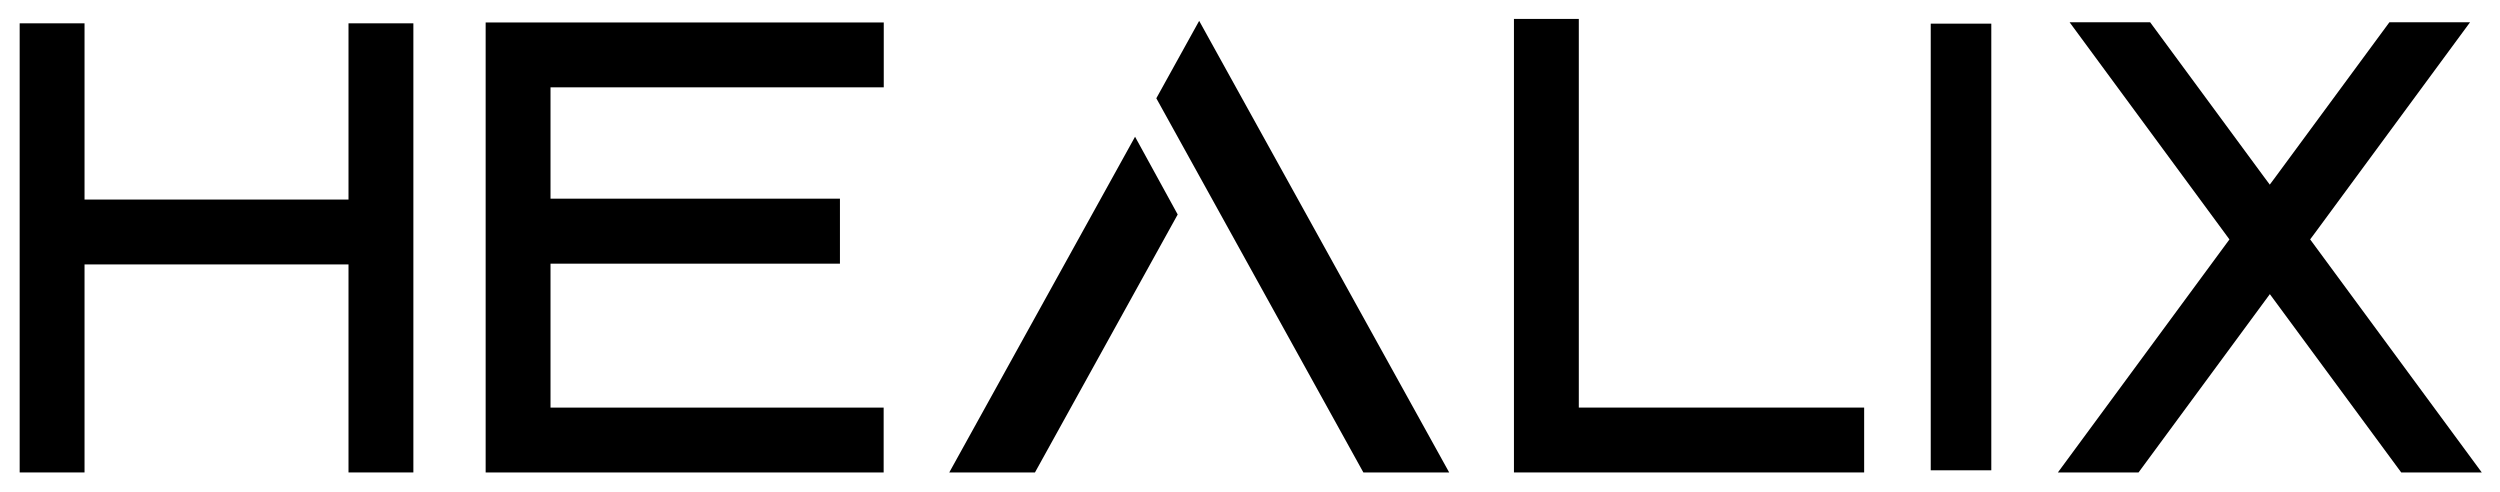
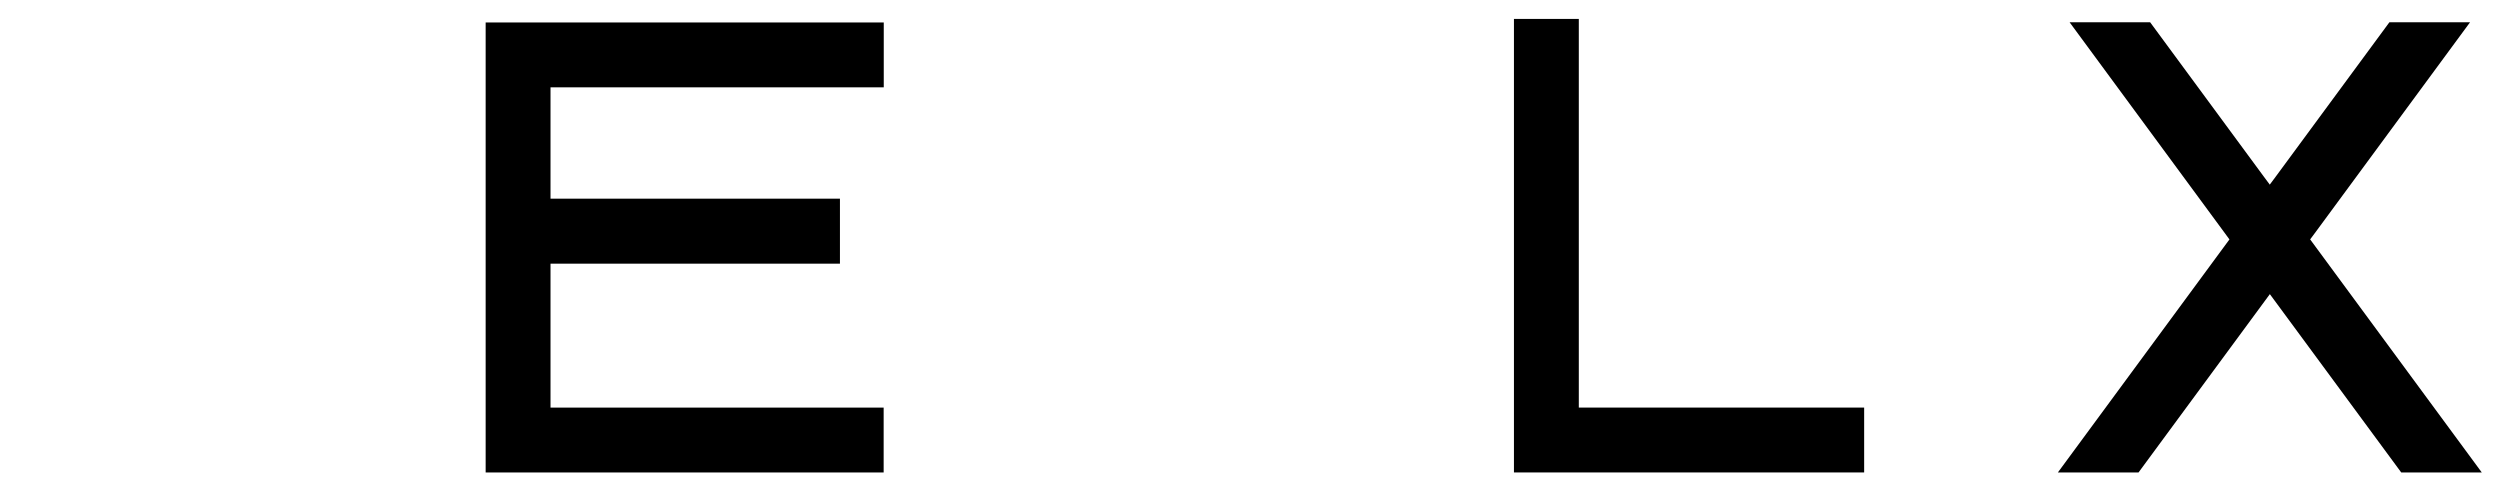
<svg xmlns="http://www.w3.org/2000/svg" width="599" height="118" viewBox="0 0 599 118" fill="none">
  <g filter="url(#filter0_d_1_866)">
-     <path d="M99.044 1.589V109.198H83.502V59.356H20.254V109.198H4.712V1.589H20.254V43.814H83.502V1.589H99.044Z" fill="black" />
    <path d="M211.748 1.383V16.925H116.387V1.383H211.748ZM131.929 93.656H211.723V109.198H116.362V1.383H131.904C131.904 15.458 131.904 29.533 131.904 43.608H201.25V59.176H131.904V93.656H131.929Z" fill="black" />
-     <path d="M271.959 28.761L282.175 47.391L247.978 109.198H227.444L271.959 28.761ZM347.224 109.198H326.664L287.321 38.102L277.054 19.549L287.321 0.997L297.588 19.549L347.224 109.198Z" fill="black" />
    <path d="M446.651 93.656V109.198H362.741V0.534H378.282V93.656H446.625H446.651Z" fill="black" />
-     <path d="M462.089 109.198V1.151H477.631V109.198H462.089ZM462.089 1.151V109.198H477.631V1.151H462.089ZM477.116 1.666H462.604V108.683H477.116V1.666Z" fill="black" />
    <path d="M543.864 40.238C547.08 44.612 550.297 48.987 553.513 53.361C539.798 71.965 526.109 90.594 512.394 109.198H493.07C510.001 86.22 526.932 63.216 543.838 40.238H543.864ZM594.658 109.198H575.333L543.864 66.484L534.189 53.387L532.774 51.457L495.875 1.332H515.173L542.423 38.334L543.838 40.238L545.253 38.334L572.503 1.332H591.827L554.928 51.457L553.513 53.361L594.632 109.198H594.658Z" fill="black" />
  </g>
  <defs>
    <filter id="filter0_d_1_866" x="0.712" y="0.534" width="597.945" height="116.664" filterUnits="userSpaceOnUse" color-interpolation-filters="sRGB">
      <feFlood flood-opacity="0" result="BackgroundImageFix" />
      <feColorMatrix in="SourceAlpha" type="matrix" values="0 0 0 0 0 0 0 0 0 0 0 0 0 0 0 0 0 0 127 0" result="hardAlpha" />
      <feOffset dy="4" />
      <feGaussianBlur stdDeviation="2" />
      <feComposite in2="hardAlpha" operator="out" />
      <feColorMatrix type="matrix" values="0 0 0 0 0 0 0 0 0 0 0 0 0 0 0 0 0 0 0.25 0" />
      <feBlend mode="normal" in2="BackgroundImageFix" result="effect1_dropShadow_1_866" />
      <feBlend mode="normal" in="SourceGraphic" in2="effect1_dropShadow_1_866" result="shape" />
    </filter>
  </defs>
</svg>